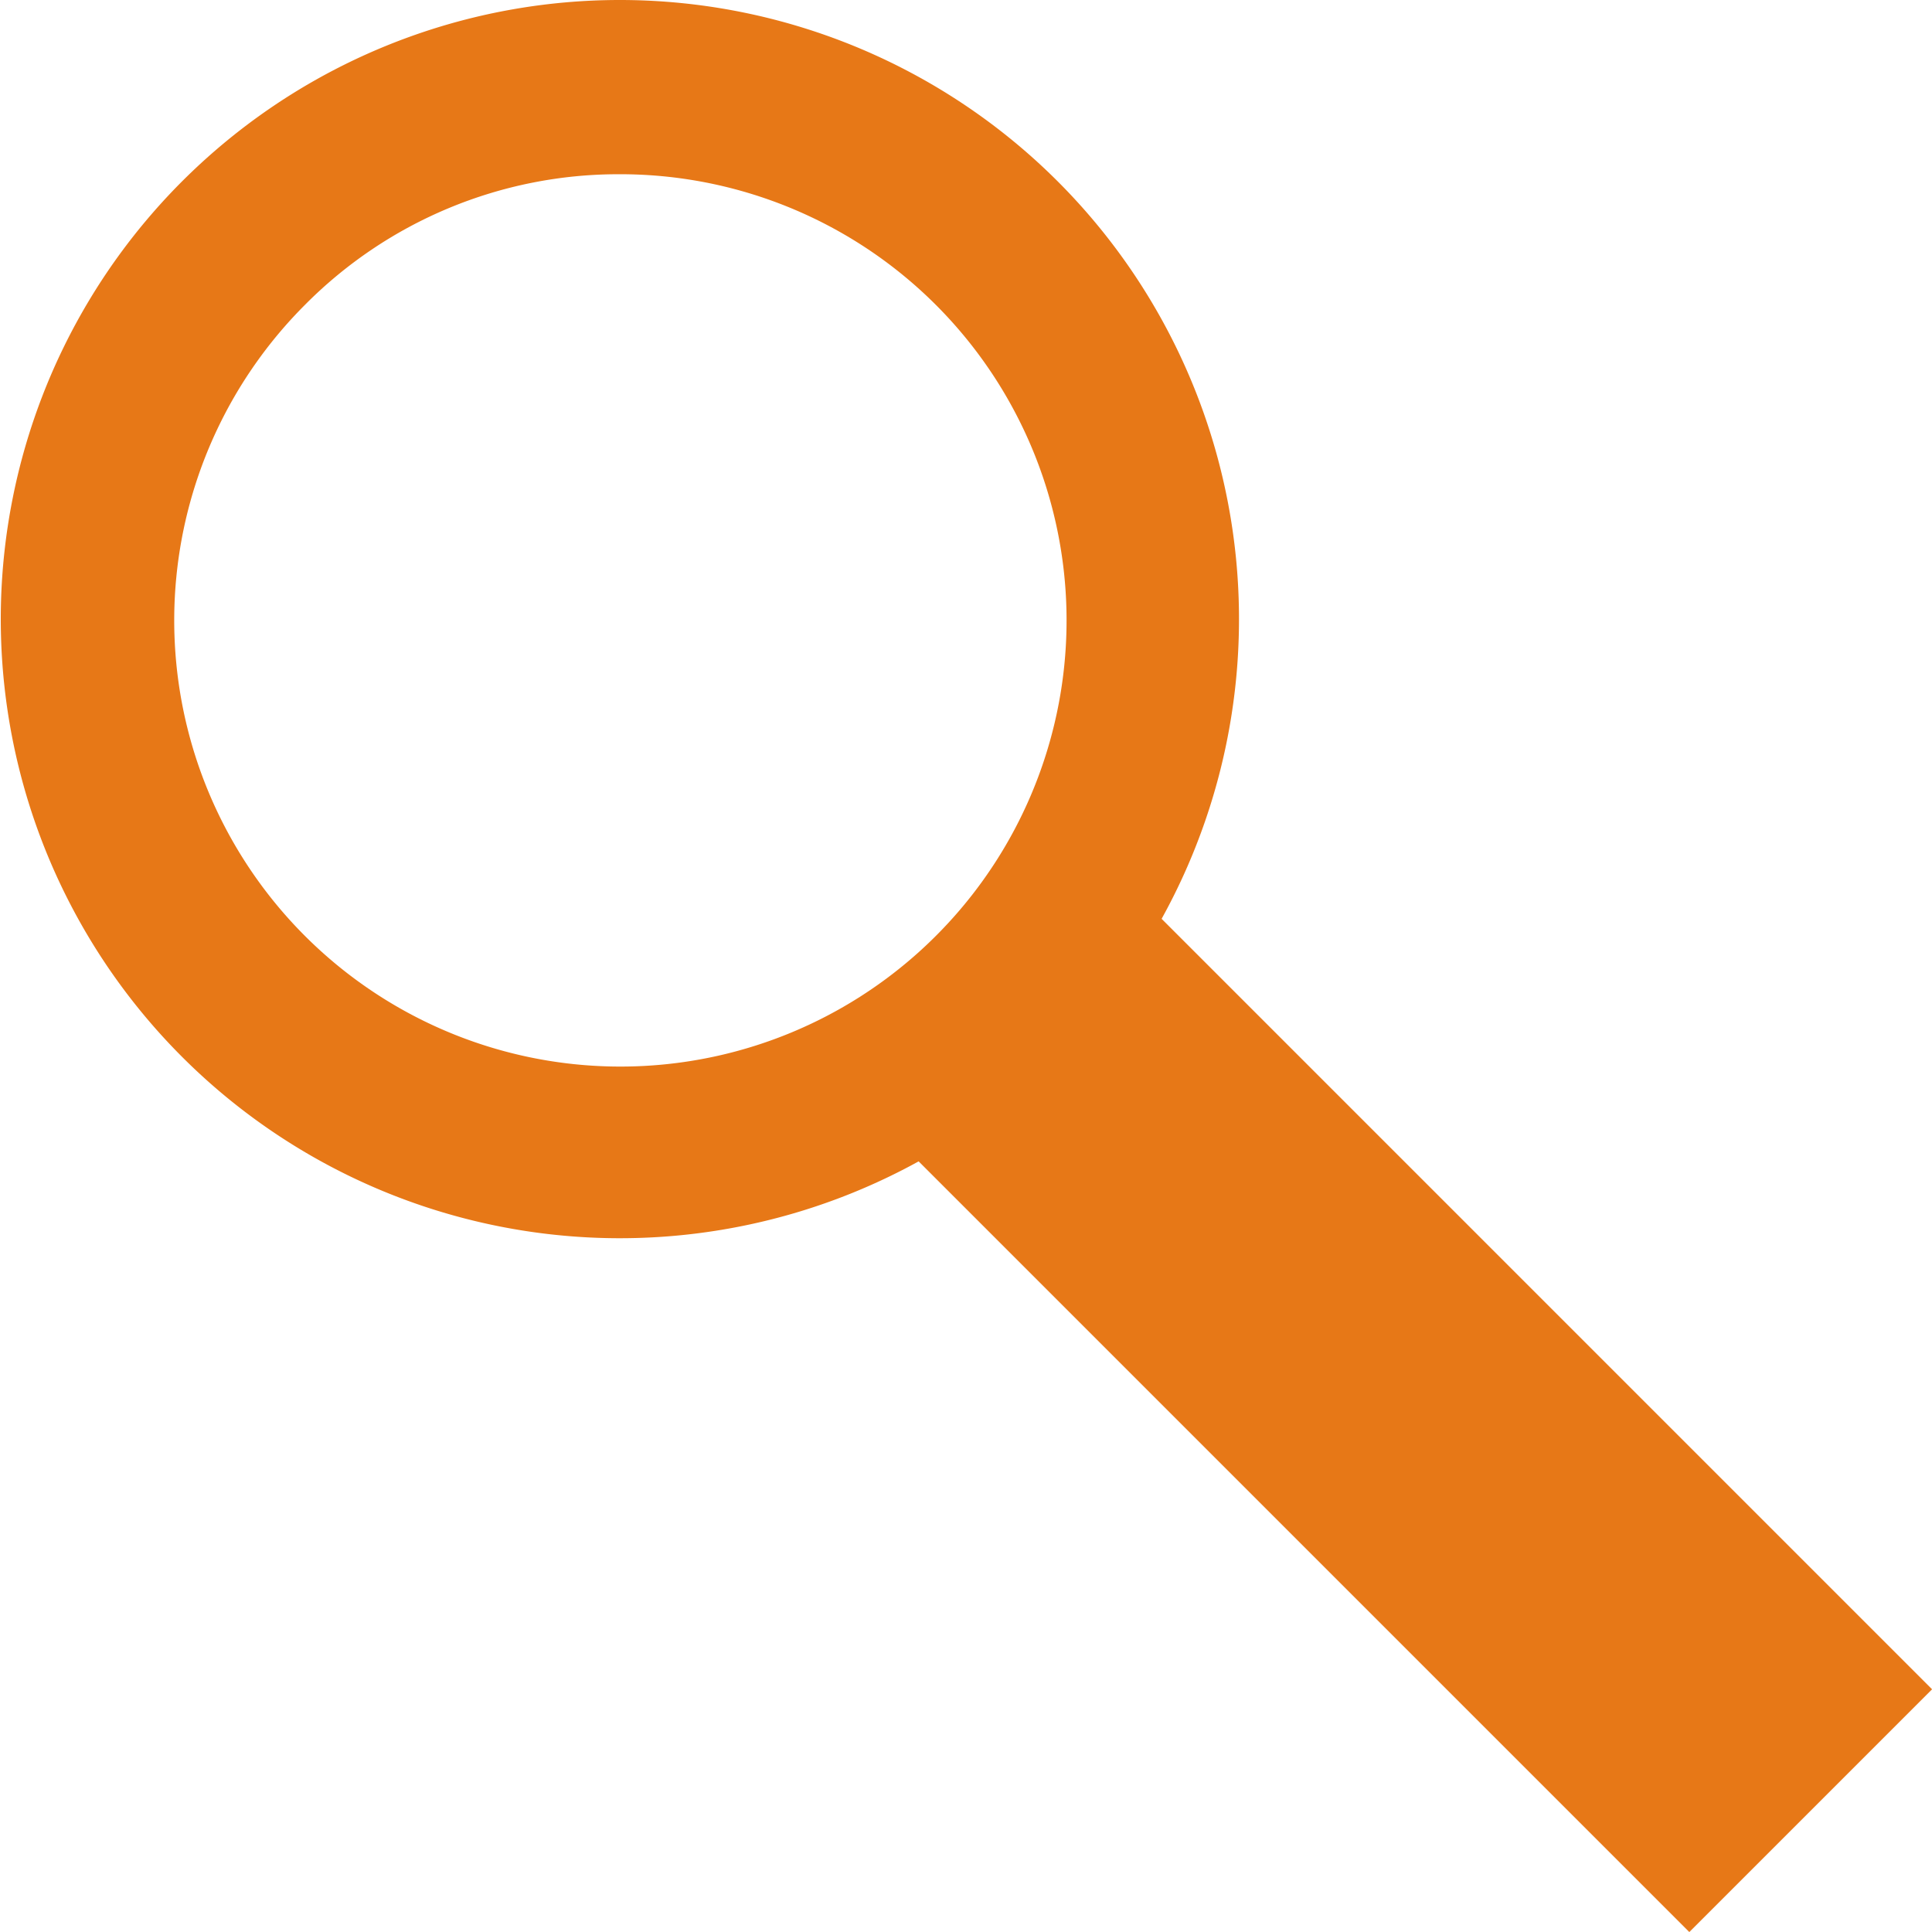
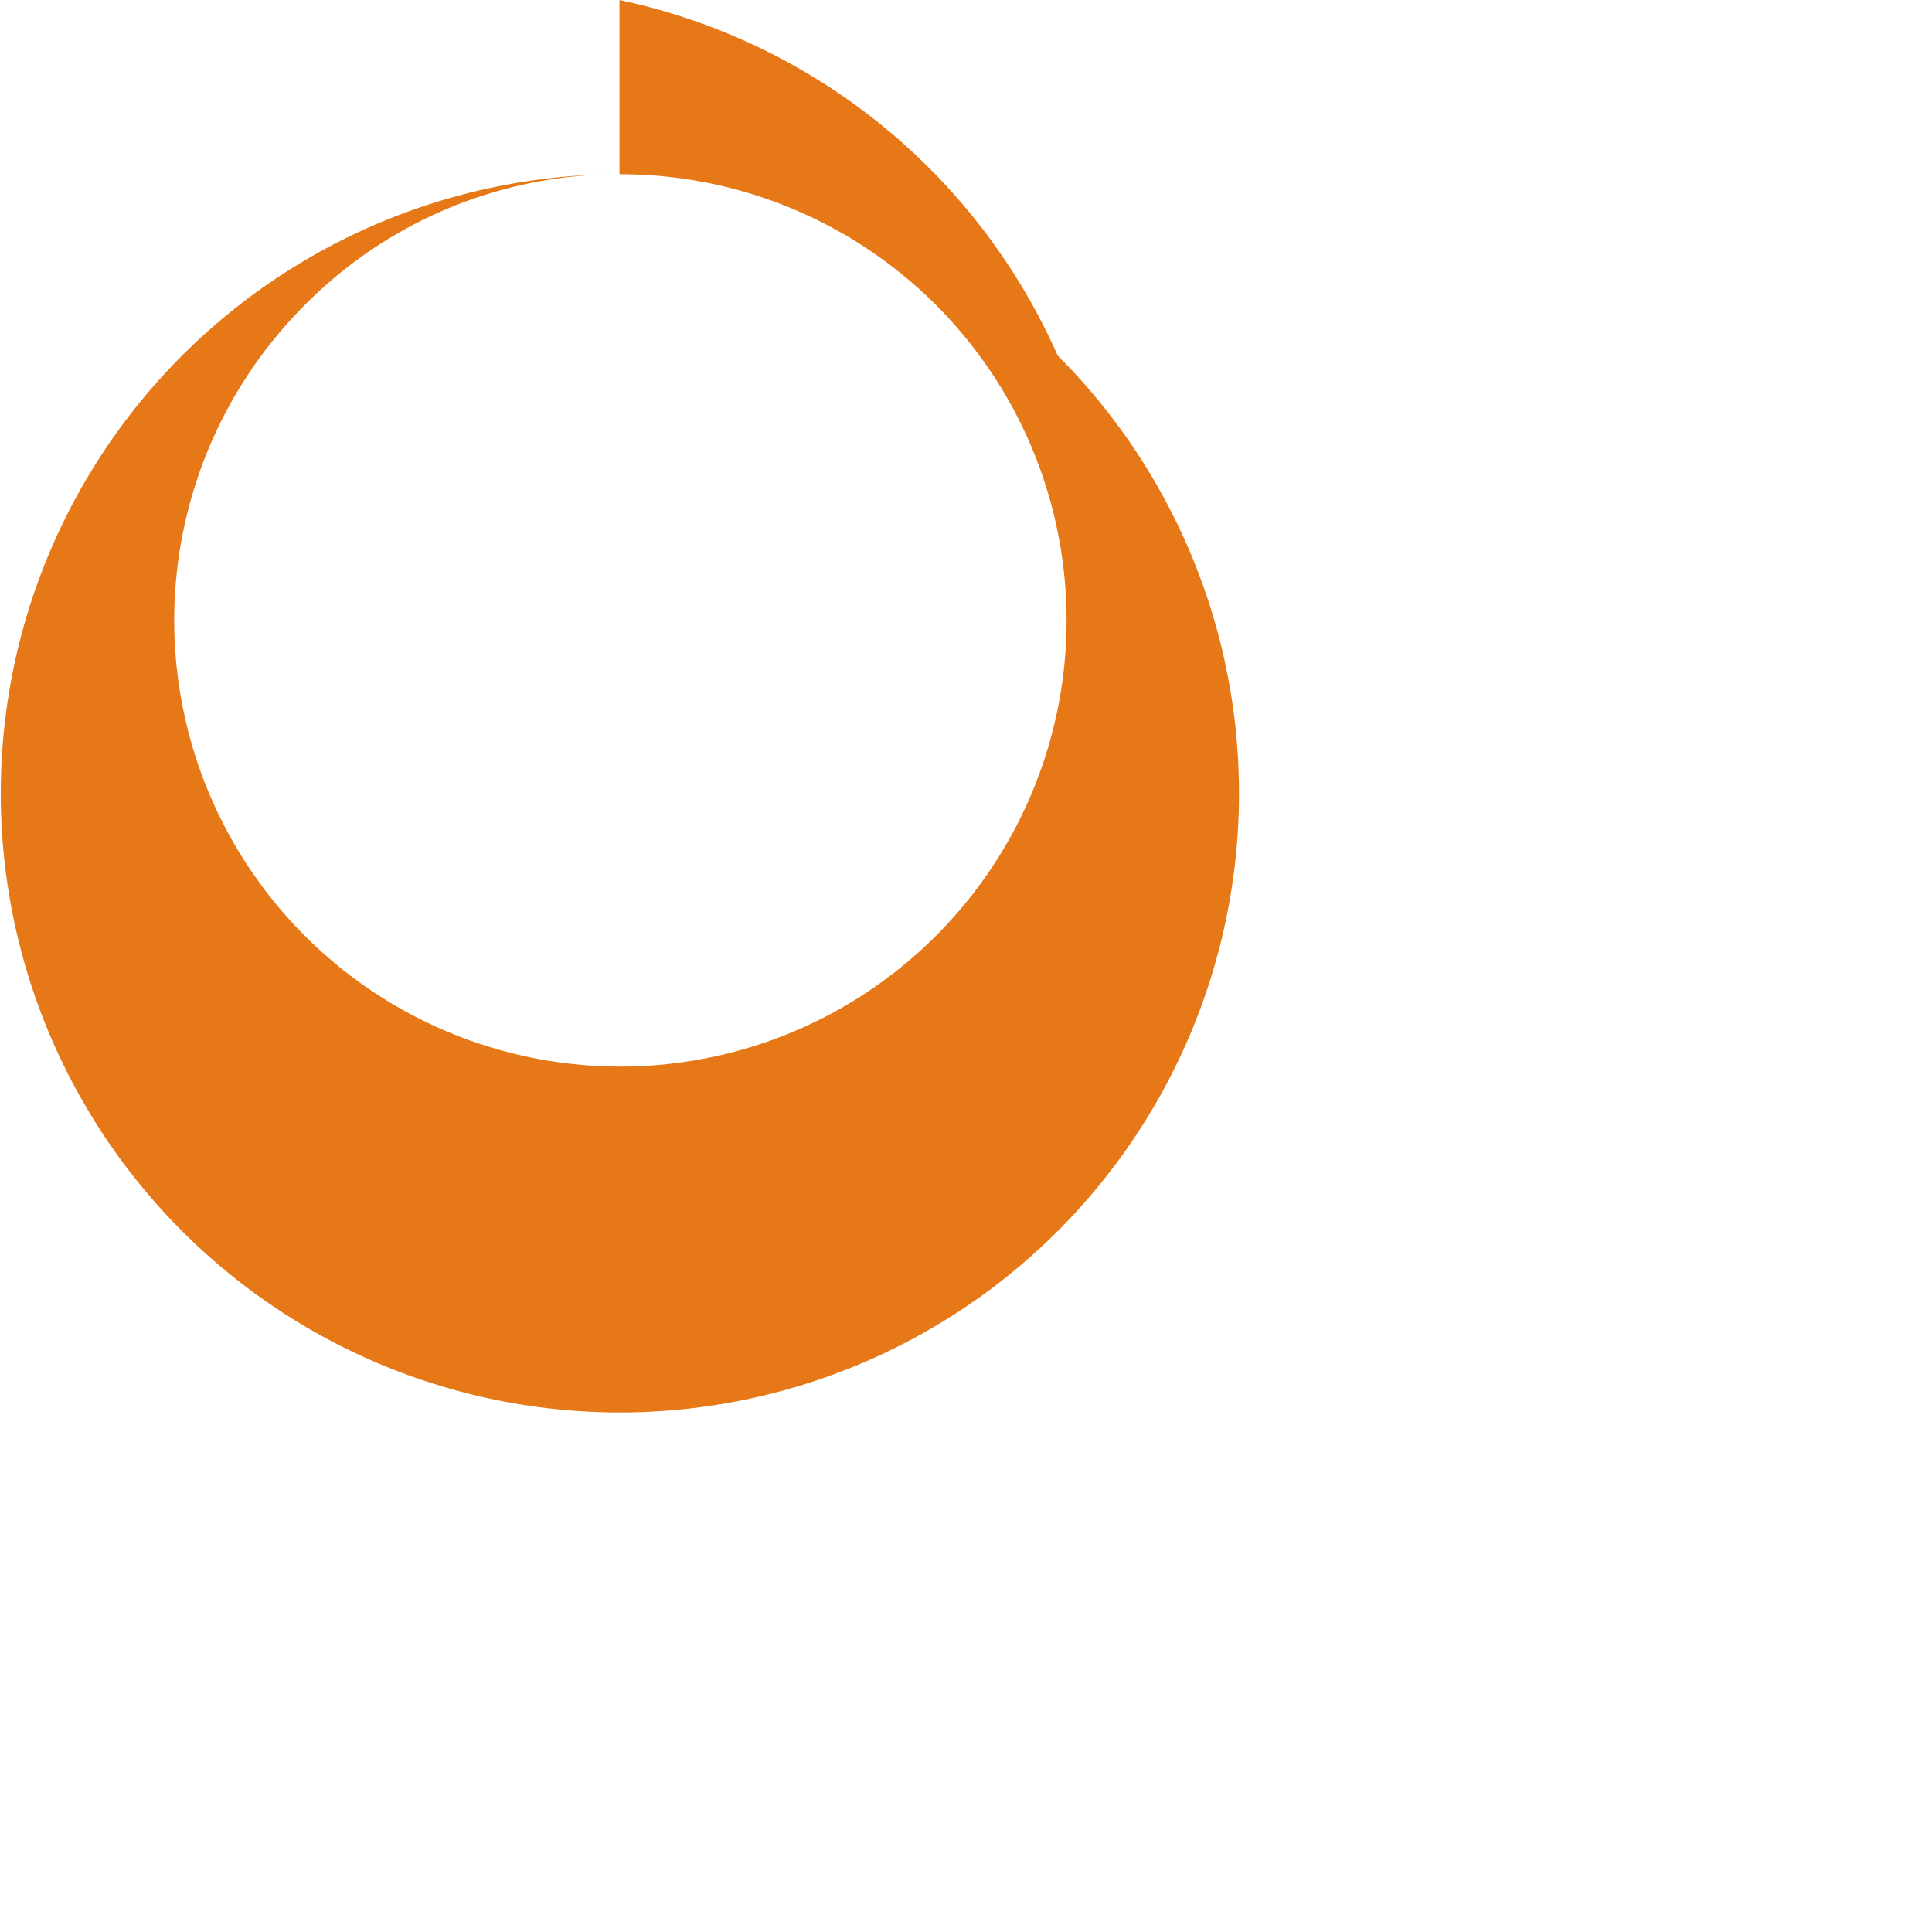
<svg xmlns="http://www.w3.org/2000/svg" id="Countryflags.com" viewBox="0 0 299.39 299.39">
  <defs>
    <style>.cls-1{fill:#e77817;}</style>
  </defs>
-   <path class="cls-1" d="M96,27A69.14,69.14,0,1,1,47.2,47.3,68.37,68.37,0,0,1,96,27M96,0a95.94,95.94,0,1,0,67.9,28.1A96,96,0,0,0,96,0Z" transform="translate(0 0)" />
-   <rect class="cls-1" x="192.4" y="131.9" width="53.2" height="174.2" transform="translate(-90.71 219) rotate(-45)" />
+   <path class="cls-1" d="M96,27A69.14,69.14,0,1,1,47.2,47.3,68.37,68.37,0,0,1,96,27a95.94,95.94,0,1,0,67.9,28.1A96,96,0,0,0,96,0Z" transform="translate(0 0)" />
</svg>